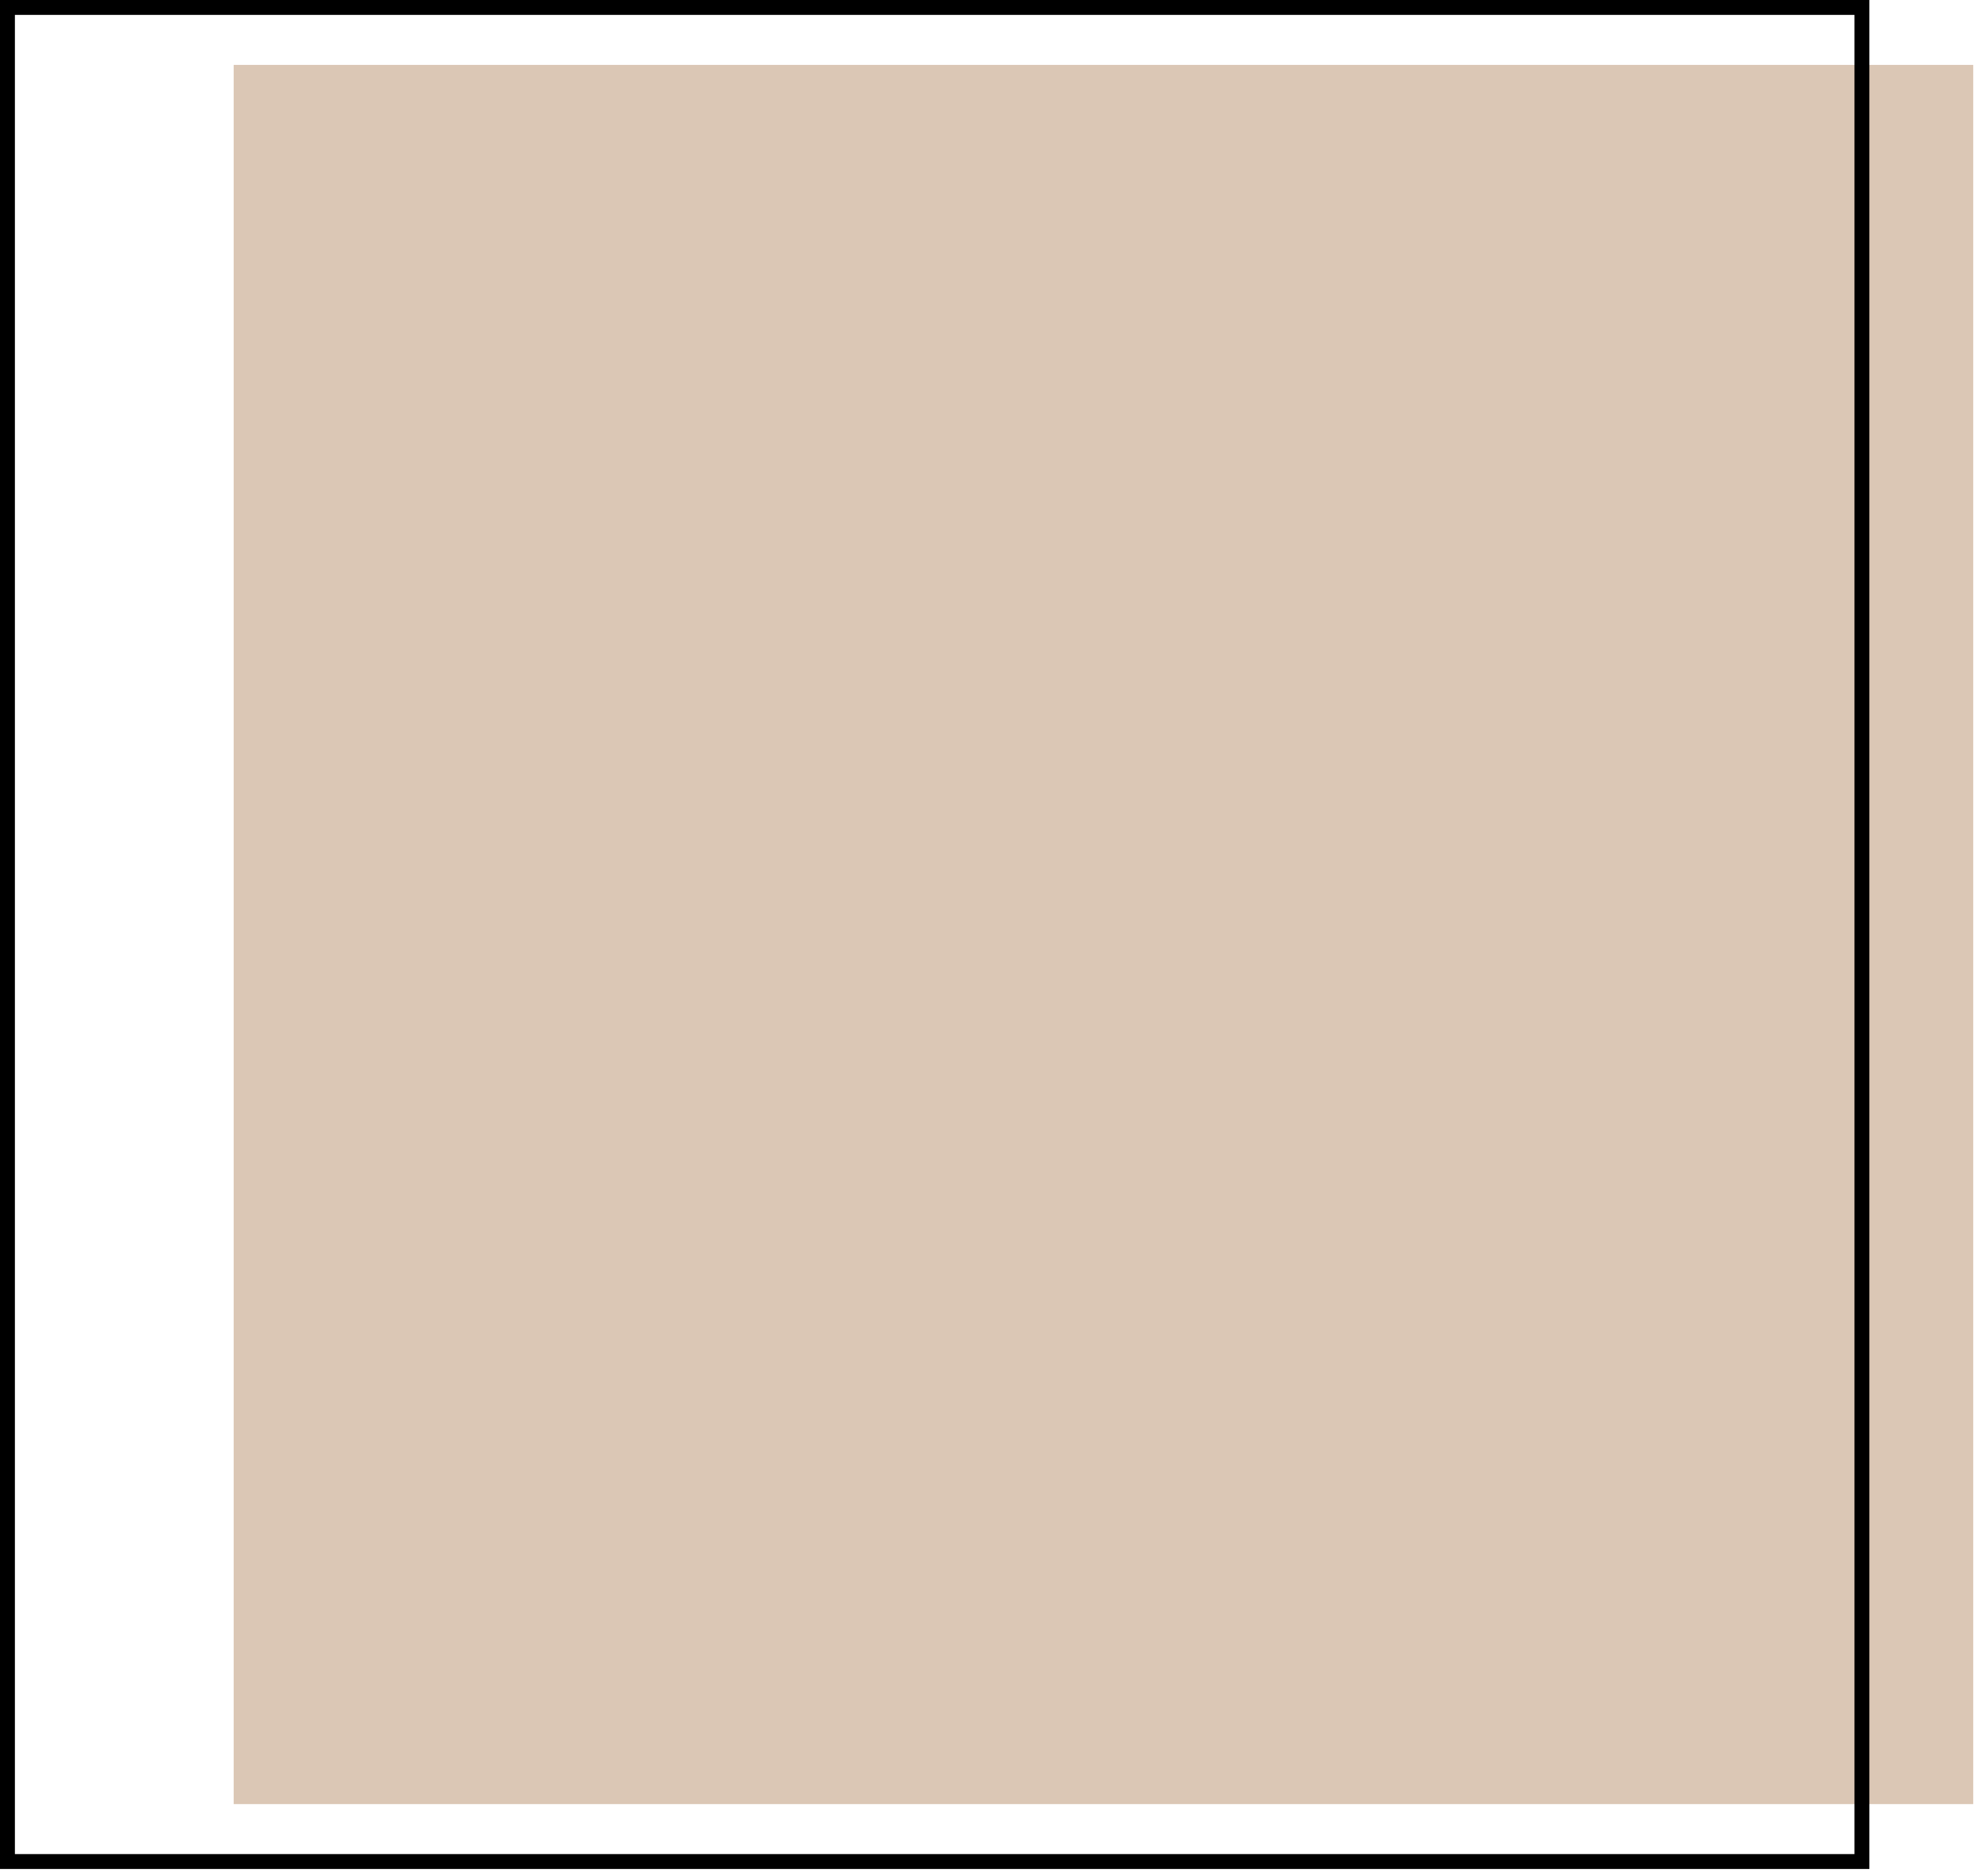
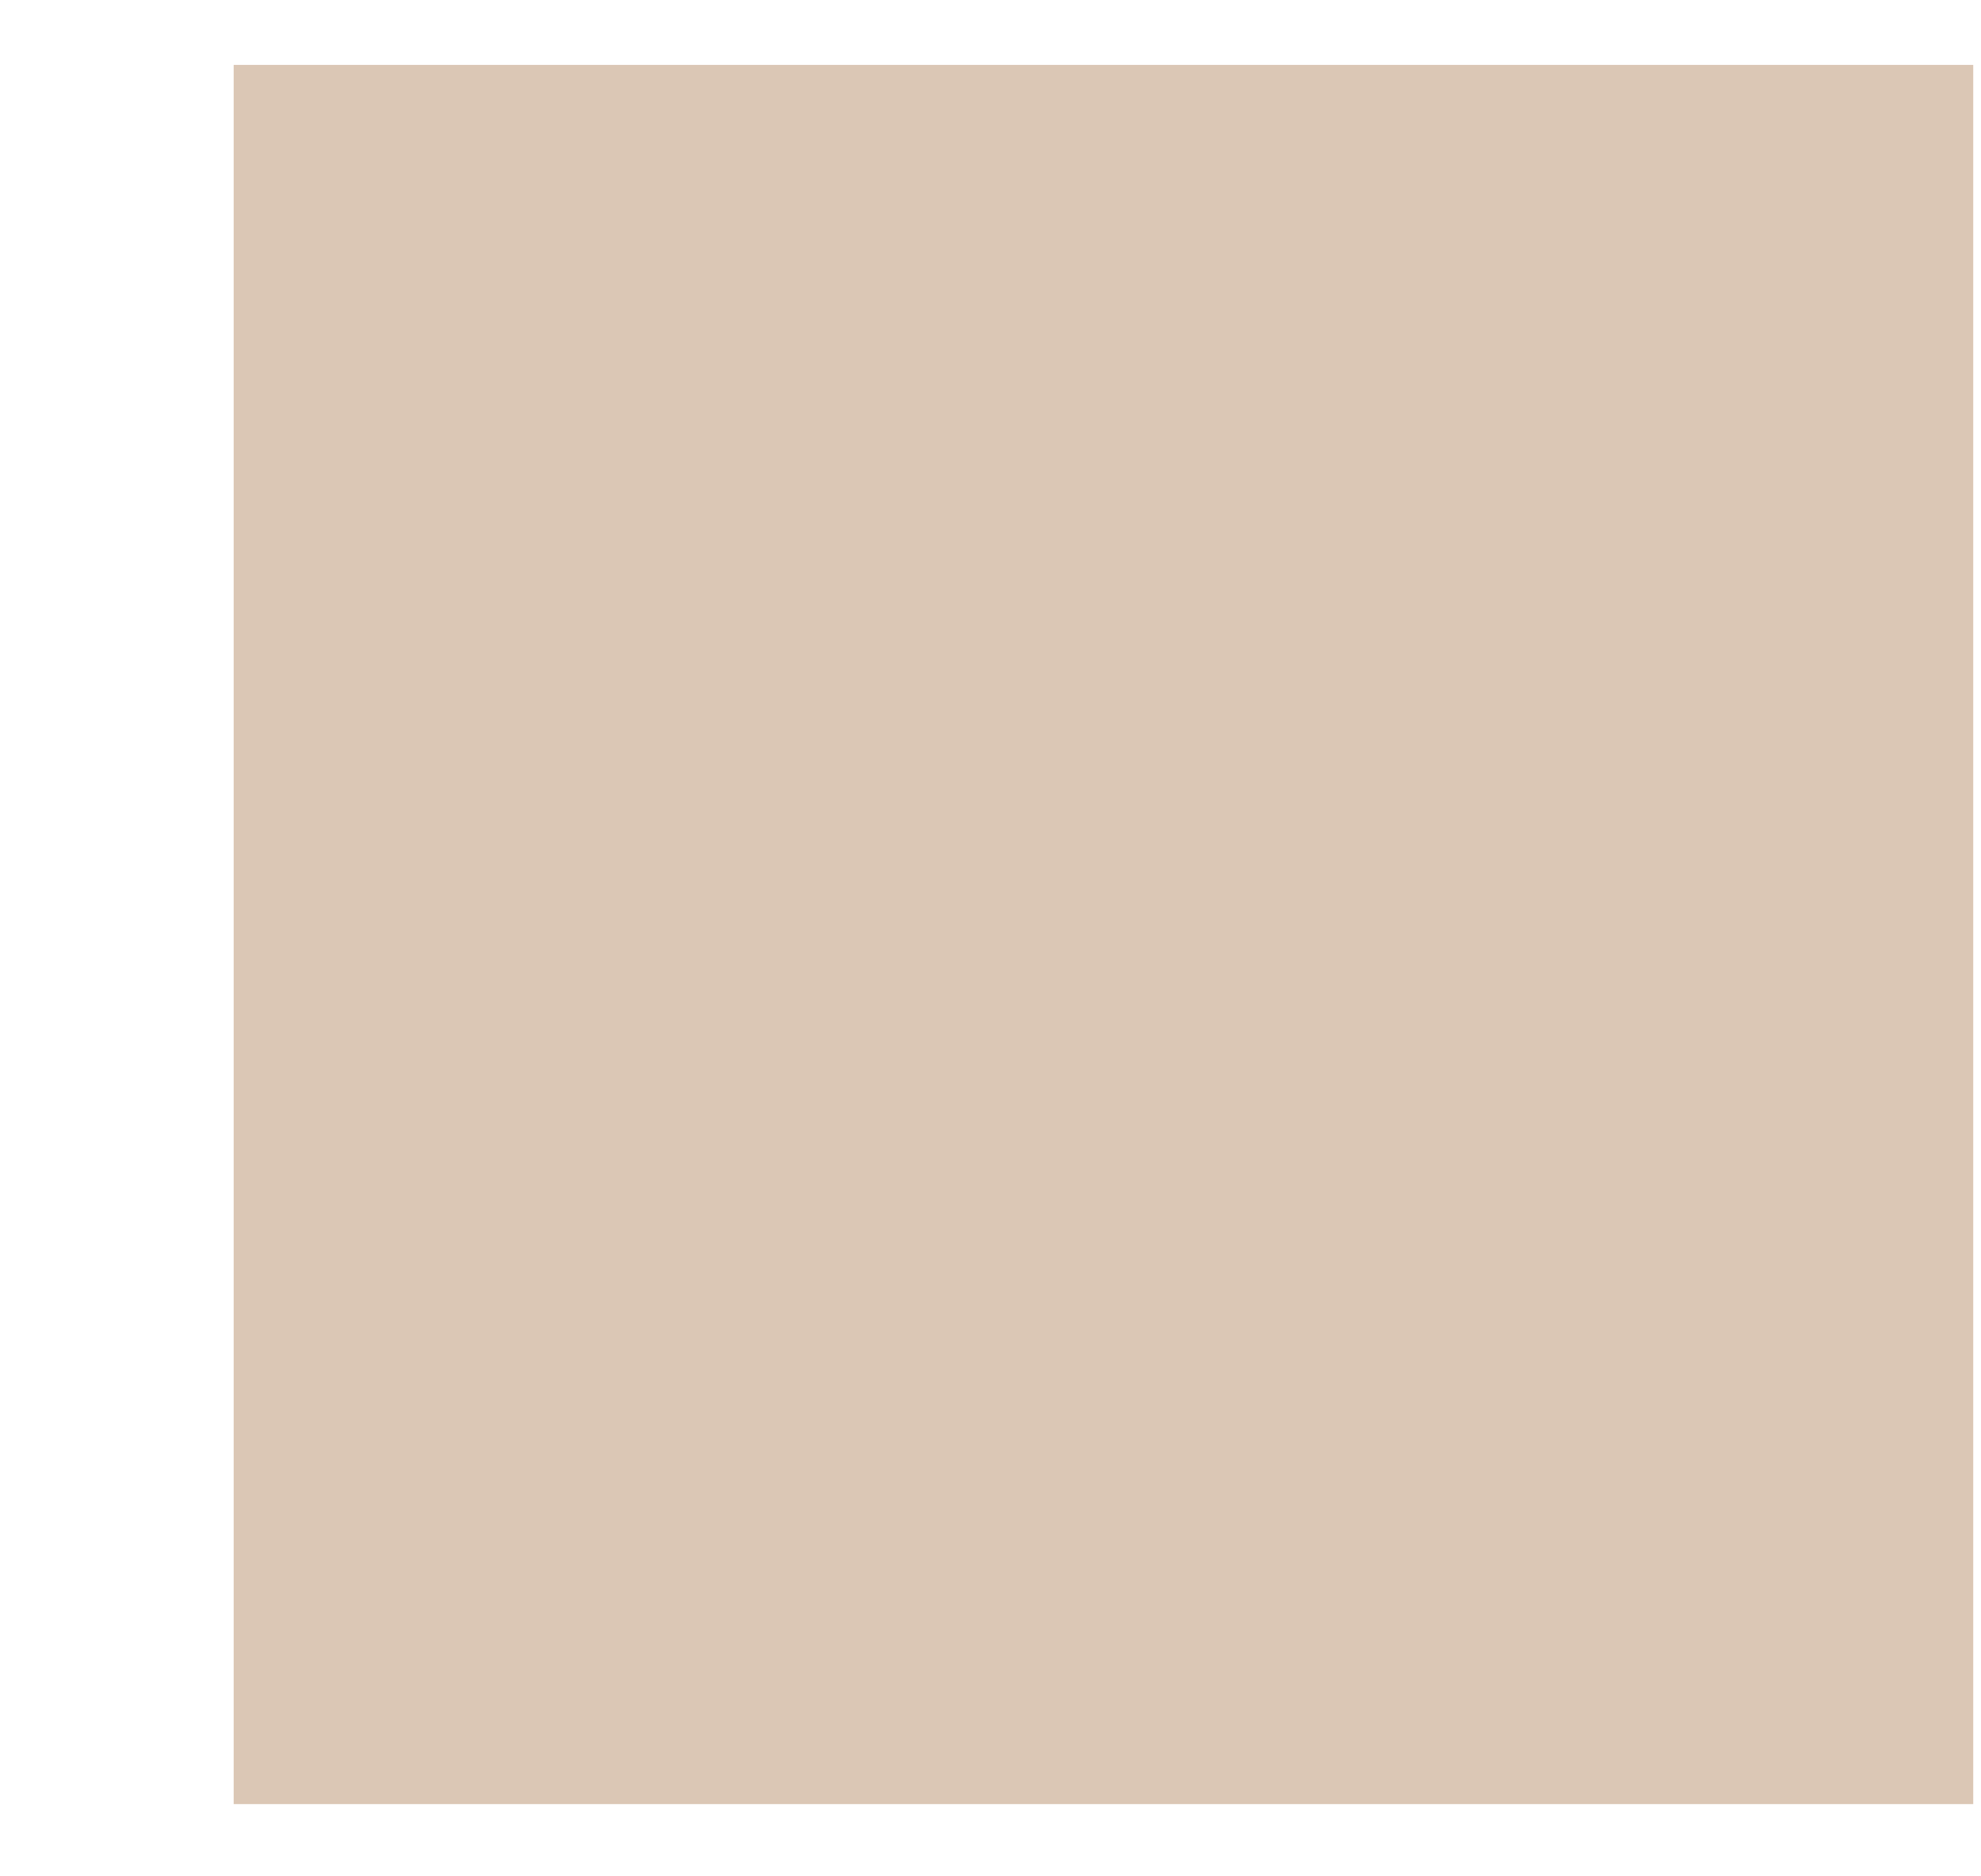
<svg xmlns="http://www.w3.org/2000/svg" width="133" height="126" viewBox="0 0 133 126" fill="none">
  <rect x="15.688" y="4.358" width="116.791" height="116.791" fill="#DBC7B5" />
-   <rect x="0.5" y="0.5" width="124.506" height="124.506" stroke="black" />
</svg>